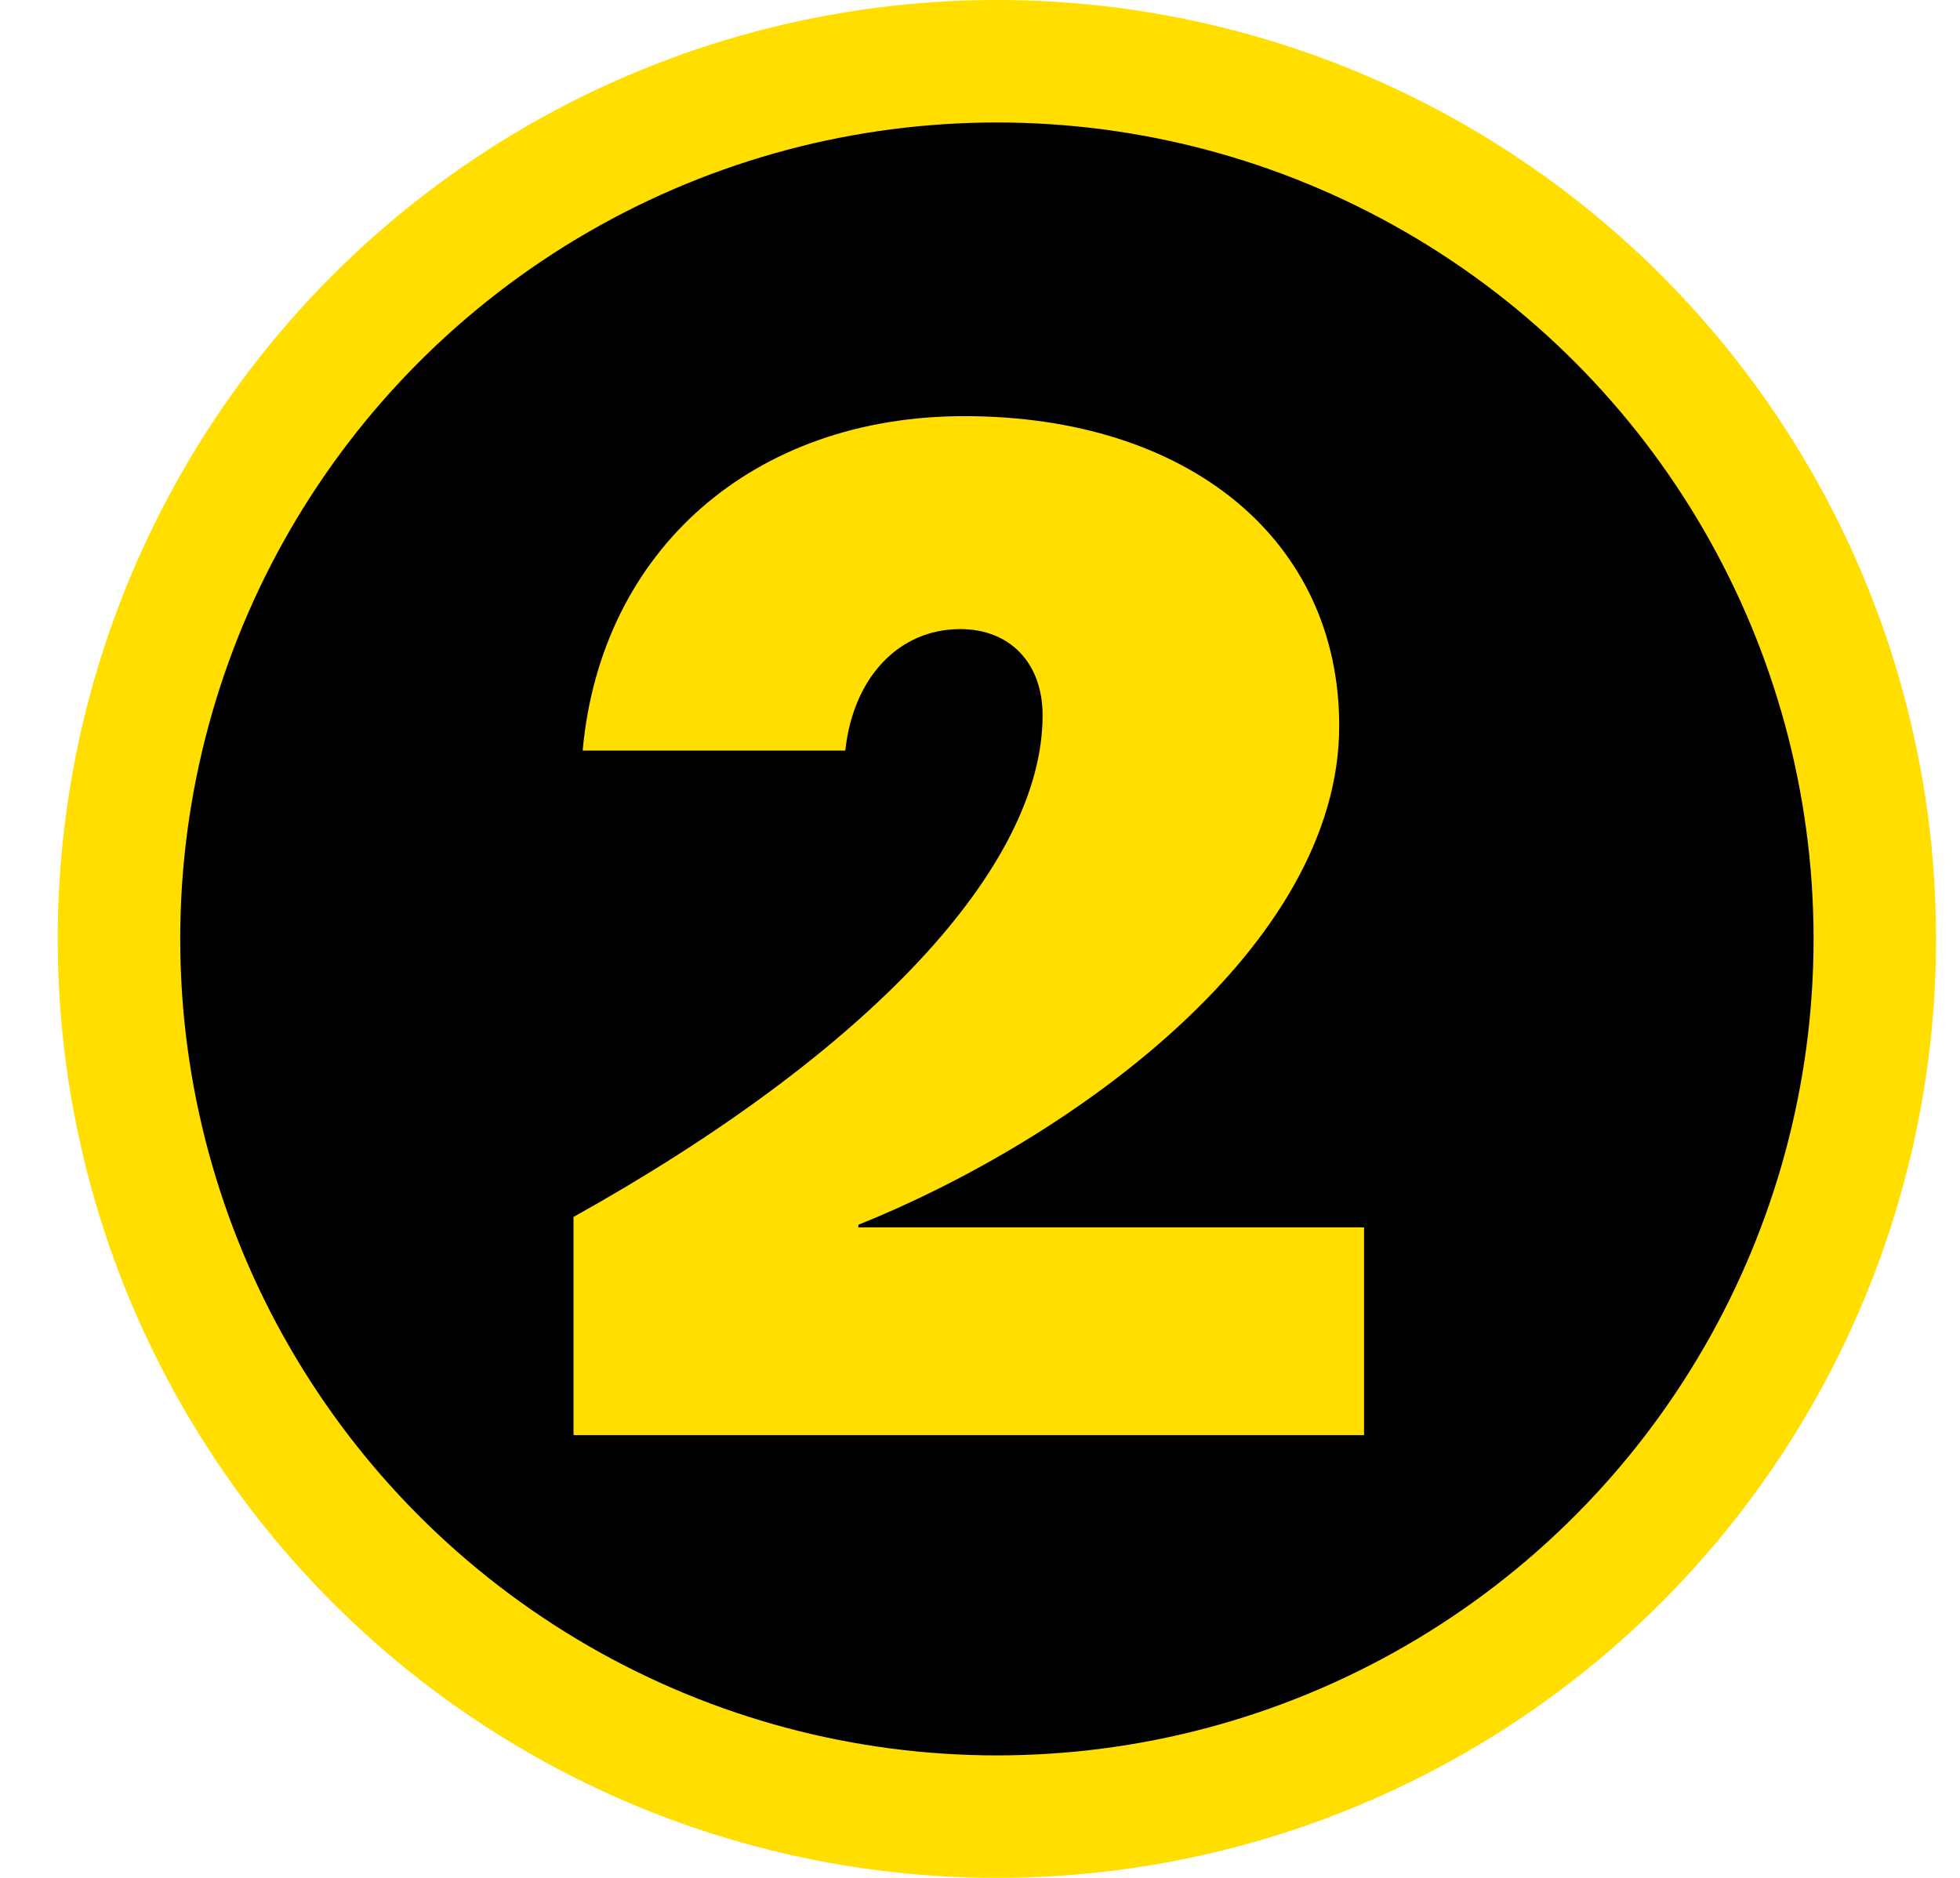
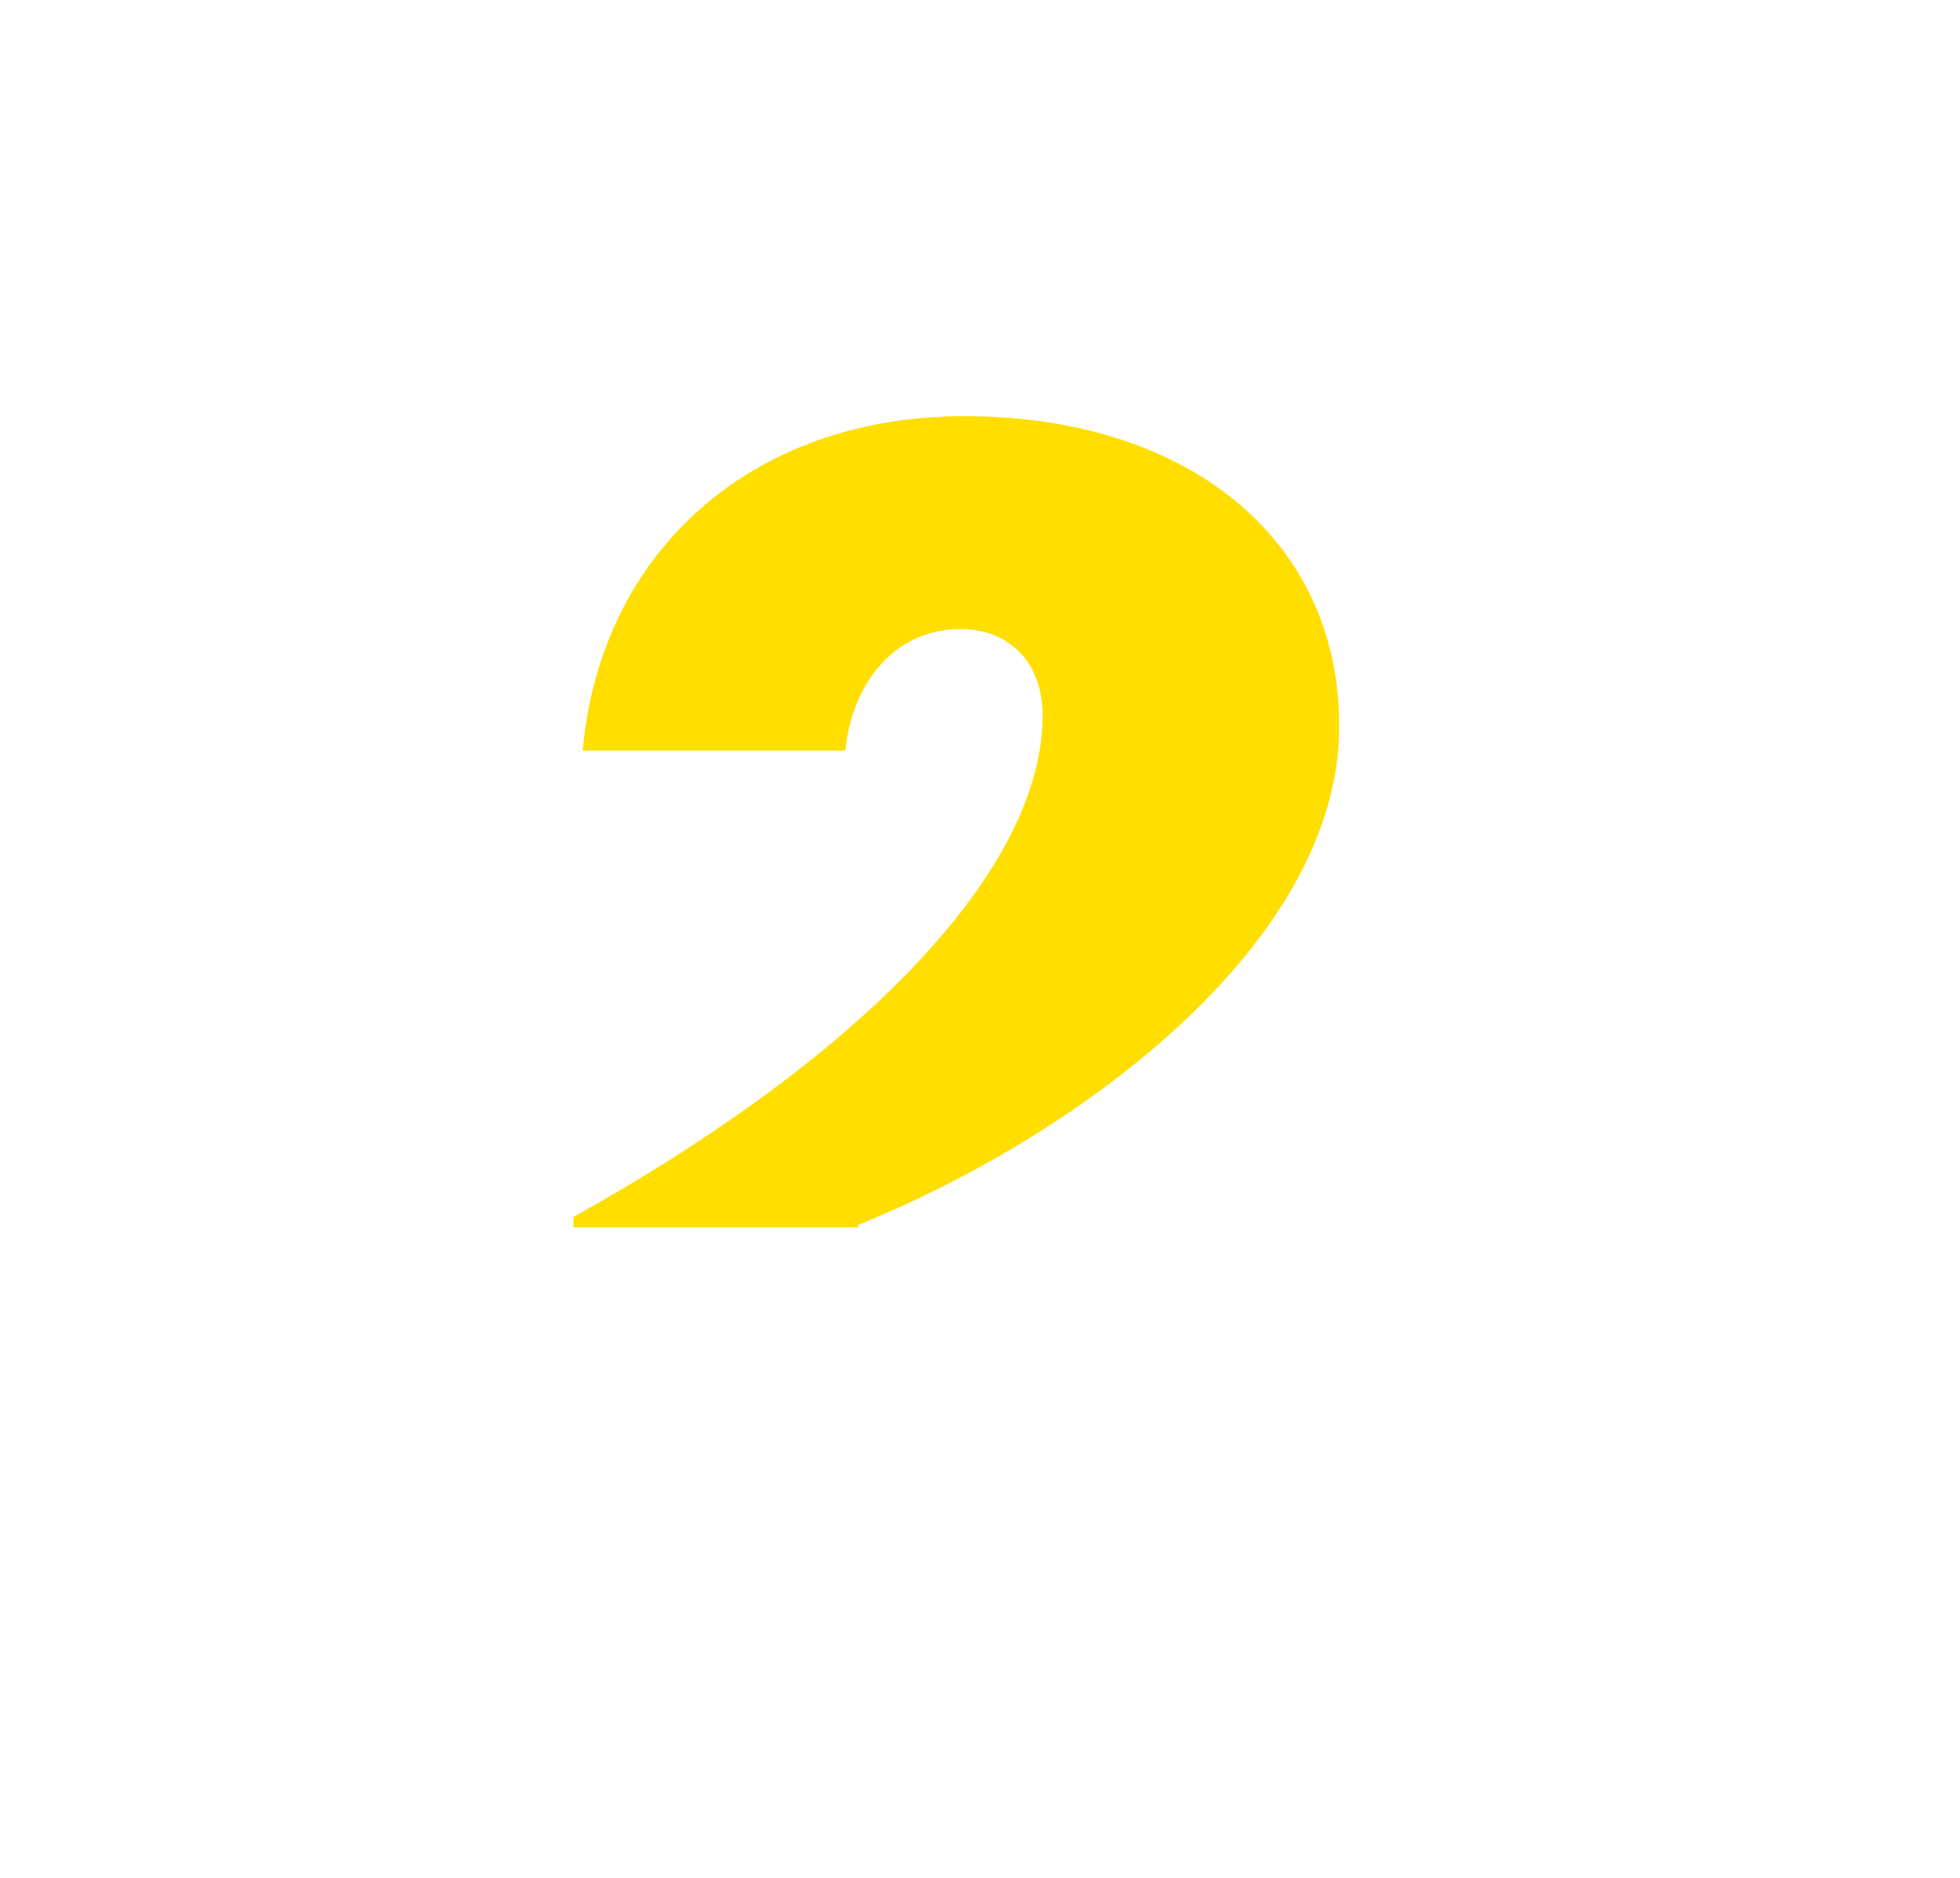
<svg xmlns="http://www.w3.org/2000/svg" width="48" height="46" viewBox="0 0 48 46" fill="none">
-   <circle cx="24.414" cy="23" r="21.5" fill="black" stroke="#FFDE00" stroke-width="3" />
-   <path d="M21.021 30.066H33.405V35.154H14.045V29.81C21.277 25.778 25.533 21.234 25.533 17.522C25.533 16.242 24.733 15.41 23.517 15.41C22.013 15.41 20.893 16.594 20.701 18.386H14.269C14.717 13.458 18.461 10.194 23.613 10.194C29.117 10.194 32.797 13.234 32.797 17.778C32.797 23.186 26.269 27.89 21.021 30.002V30.066Z" fill="#FFDE00" />
+   <path d="M21.021 30.066H33.405H14.045V29.81C21.277 25.778 25.533 21.234 25.533 17.522C25.533 16.242 24.733 15.41 23.517 15.41C22.013 15.41 20.893 16.594 20.701 18.386H14.269C14.717 13.458 18.461 10.194 23.613 10.194C29.117 10.194 32.797 13.234 32.797 17.778C32.797 23.186 26.269 27.89 21.021 30.002V30.066Z" fill="#FFDE00" />
</svg>